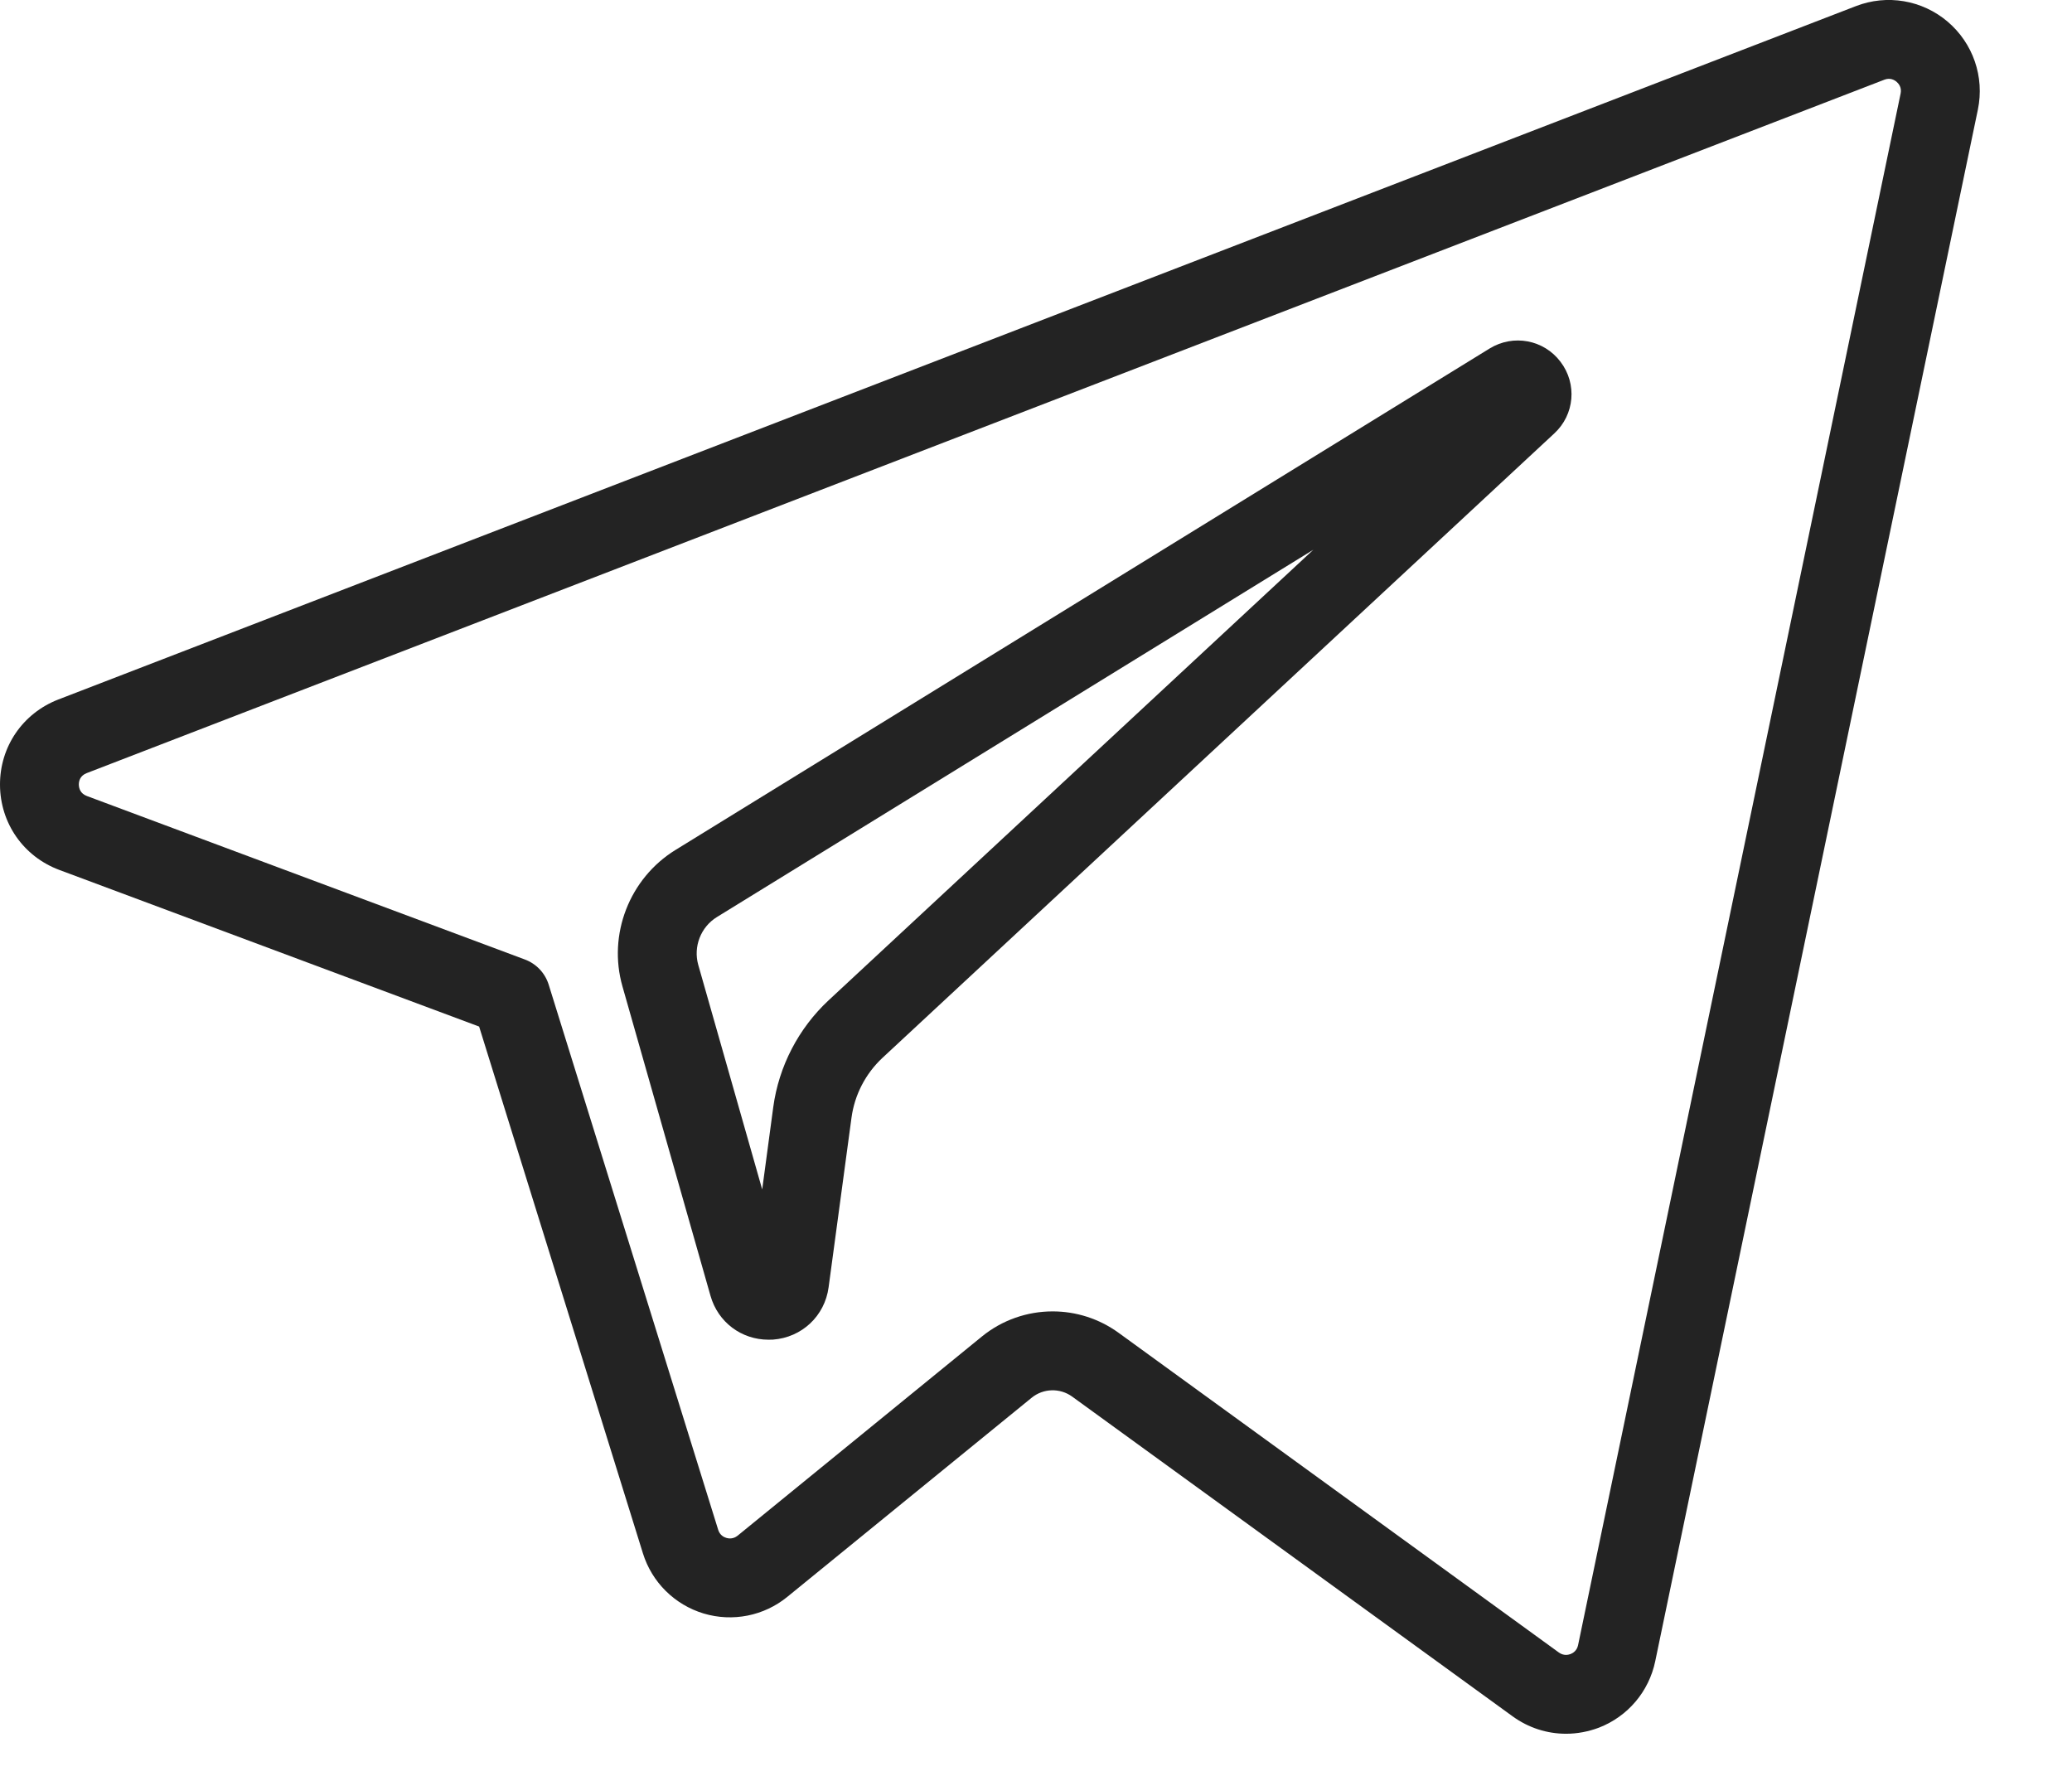
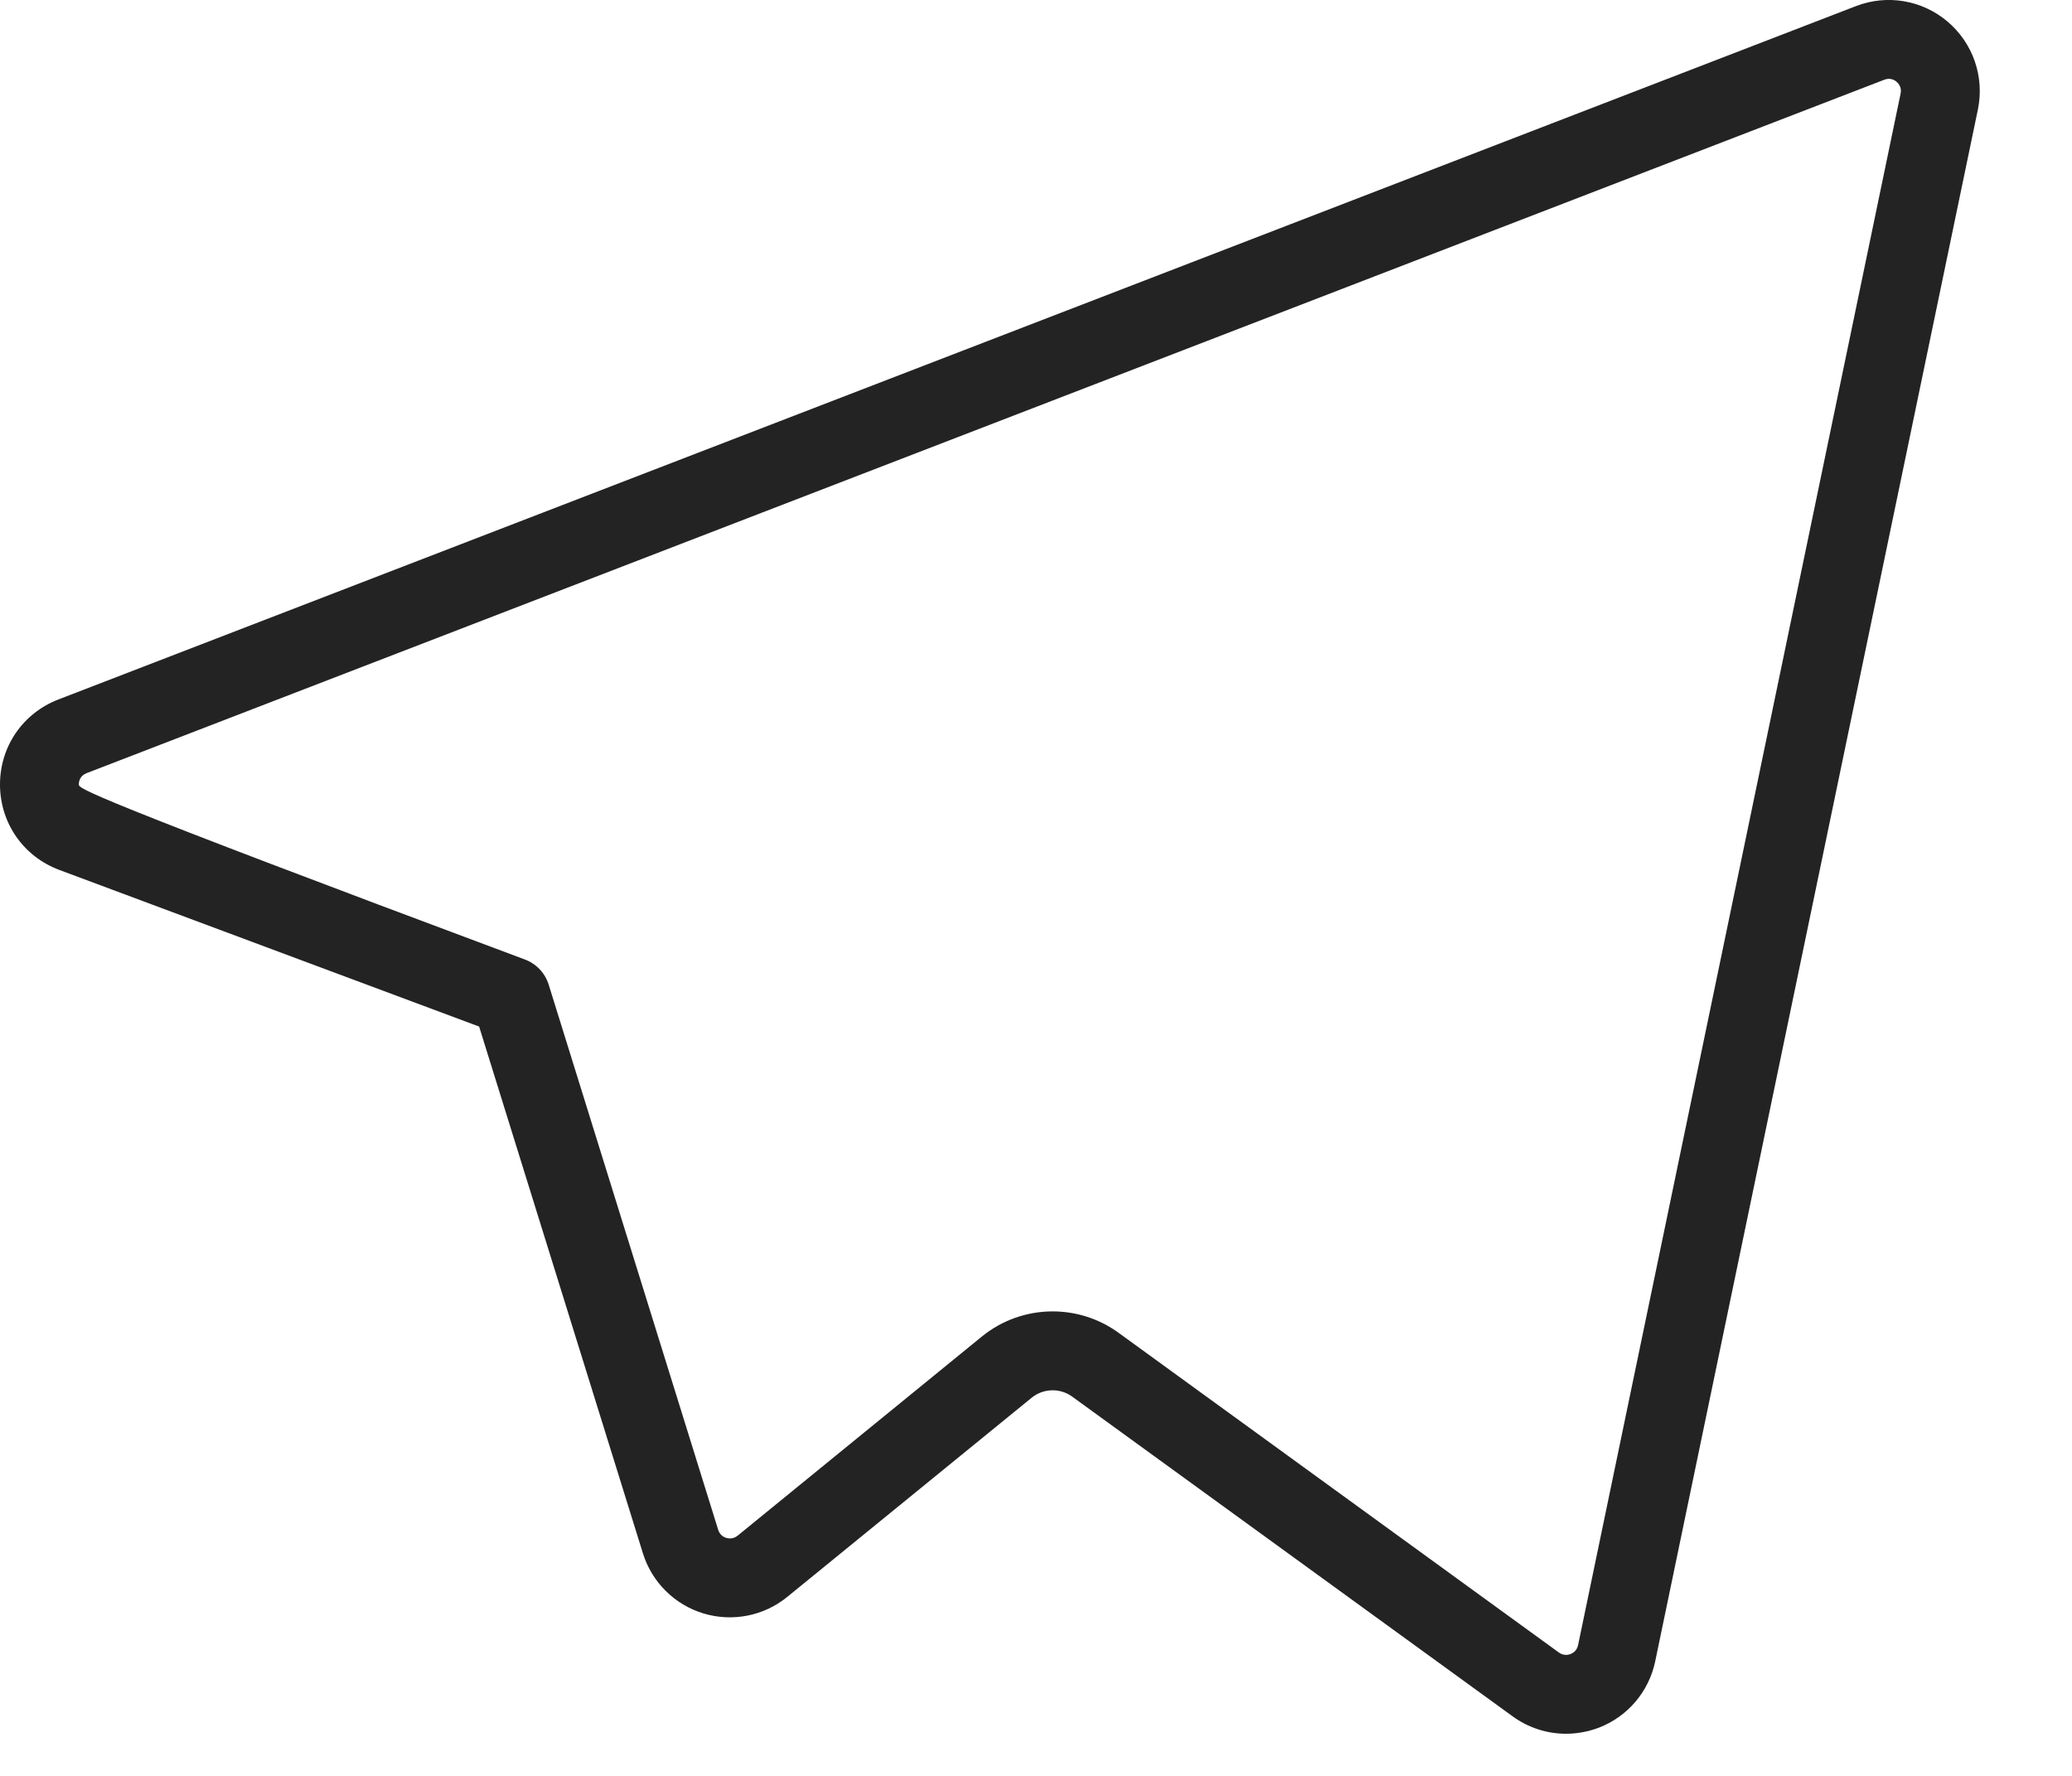
<svg xmlns="http://www.w3.org/2000/svg" width="21" height="18" viewBox="0 0 21 18" fill="none">
-   <path d="M15.098 3.532L6.846 8.615C6.379 8.903 6.158 9.473 6.309 9.999L7.201 13.134C7.277 13.402 7.515 13.579 7.789 13.579C7.804 13.579 7.819 13.579 7.835 13.578C8.127 13.556 8.359 13.339 8.398 13.048L8.63 11.329C8.661 11.098 8.772 10.883 8.943 10.723L15.753 4.393C15.959 4.203 15.986 3.89 15.816 3.667C15.647 3.443 15.338 3.385 15.098 3.532ZM8.399 10.138C8.093 10.423 7.893 10.808 7.837 11.222L7.725 12.056L7.077 9.78C7.025 9.596 7.102 9.396 7.266 9.295L13.311 5.572L8.399 10.138Z" fill="#232323" />
-   <path d="M19.739 0.219C19.481 0 19.125 -0.06 18.81 0.062L0.591 7.09C0.23 7.23 -0.002 7.569 1.08876e-05 7.956C0.002 8.343 0.237 8.681 0.6 8.817L4.856 10.405L6.516 15.744C6.607 16.037 6.837 16.265 7.131 16.354C7.425 16.442 7.743 16.379 7.98 16.185L10.455 14.168C10.573 14.071 10.743 14.066 10.867 14.156L15.33 17.396C15.491 17.513 15.68 17.573 15.872 17.573C15.984 17.573 16.097 17.552 16.206 17.511C16.499 17.397 16.712 17.145 16.776 16.838L20.046 1.111C20.115 0.779 19.997 0.438 19.739 0.219ZM19.263 0.948L15.994 16.675C15.982 16.732 15.941 16.756 15.918 16.765C15.894 16.774 15.848 16.784 15.8 16.75L11.337 13.509C11.137 13.364 10.903 13.292 10.669 13.292C10.413 13.292 10.158 13.378 9.95 13.548L7.475 15.566C7.431 15.601 7.385 15.595 7.362 15.588C7.338 15.581 7.296 15.561 7.279 15.506L5.561 9.98C5.524 9.862 5.435 9.768 5.319 9.725L0.88 8.068C0.814 8.043 0.8 7.991 0.799 7.952C0.799 7.913 0.813 7.862 0.879 7.836L19.098 0.808C19.098 0.808 19.098 0.808 19.098 0.808C19.157 0.785 19.201 0.811 19.222 0.829C19.243 0.847 19.276 0.886 19.263 0.948Z" fill="#232323" />
+   <path d="M19.739 0.219C19.481 0 19.125 -0.06 18.81 0.062L0.591 7.09C0.23 7.23 -0.002 7.569 1.08876e-05 7.956C0.002 8.343 0.237 8.681 0.6 8.817L4.856 10.405L6.516 15.744C6.607 16.037 6.837 16.265 7.131 16.354C7.425 16.442 7.743 16.379 7.98 16.185L10.455 14.168C10.573 14.071 10.743 14.066 10.867 14.156L15.33 17.396C15.491 17.513 15.68 17.573 15.872 17.573C15.984 17.573 16.097 17.552 16.206 17.511C16.499 17.397 16.712 17.145 16.776 16.838L20.046 1.111C20.115 0.779 19.997 0.438 19.739 0.219ZM19.263 0.948L15.994 16.675C15.982 16.732 15.941 16.756 15.918 16.765C15.894 16.774 15.848 16.784 15.8 16.75L11.337 13.509C11.137 13.364 10.903 13.292 10.669 13.292C10.413 13.292 10.158 13.378 9.95 13.548L7.475 15.566C7.431 15.601 7.385 15.595 7.362 15.588C7.338 15.581 7.296 15.561 7.279 15.506L5.561 9.98C5.524 9.862 5.435 9.768 5.319 9.725C0.814 8.043 0.8 7.991 0.799 7.952C0.799 7.913 0.813 7.862 0.879 7.836L19.098 0.808C19.098 0.808 19.098 0.808 19.098 0.808C19.157 0.785 19.201 0.811 19.222 0.829C19.243 0.847 19.276 0.886 19.263 0.948Z" fill="#232323" />
</svg>